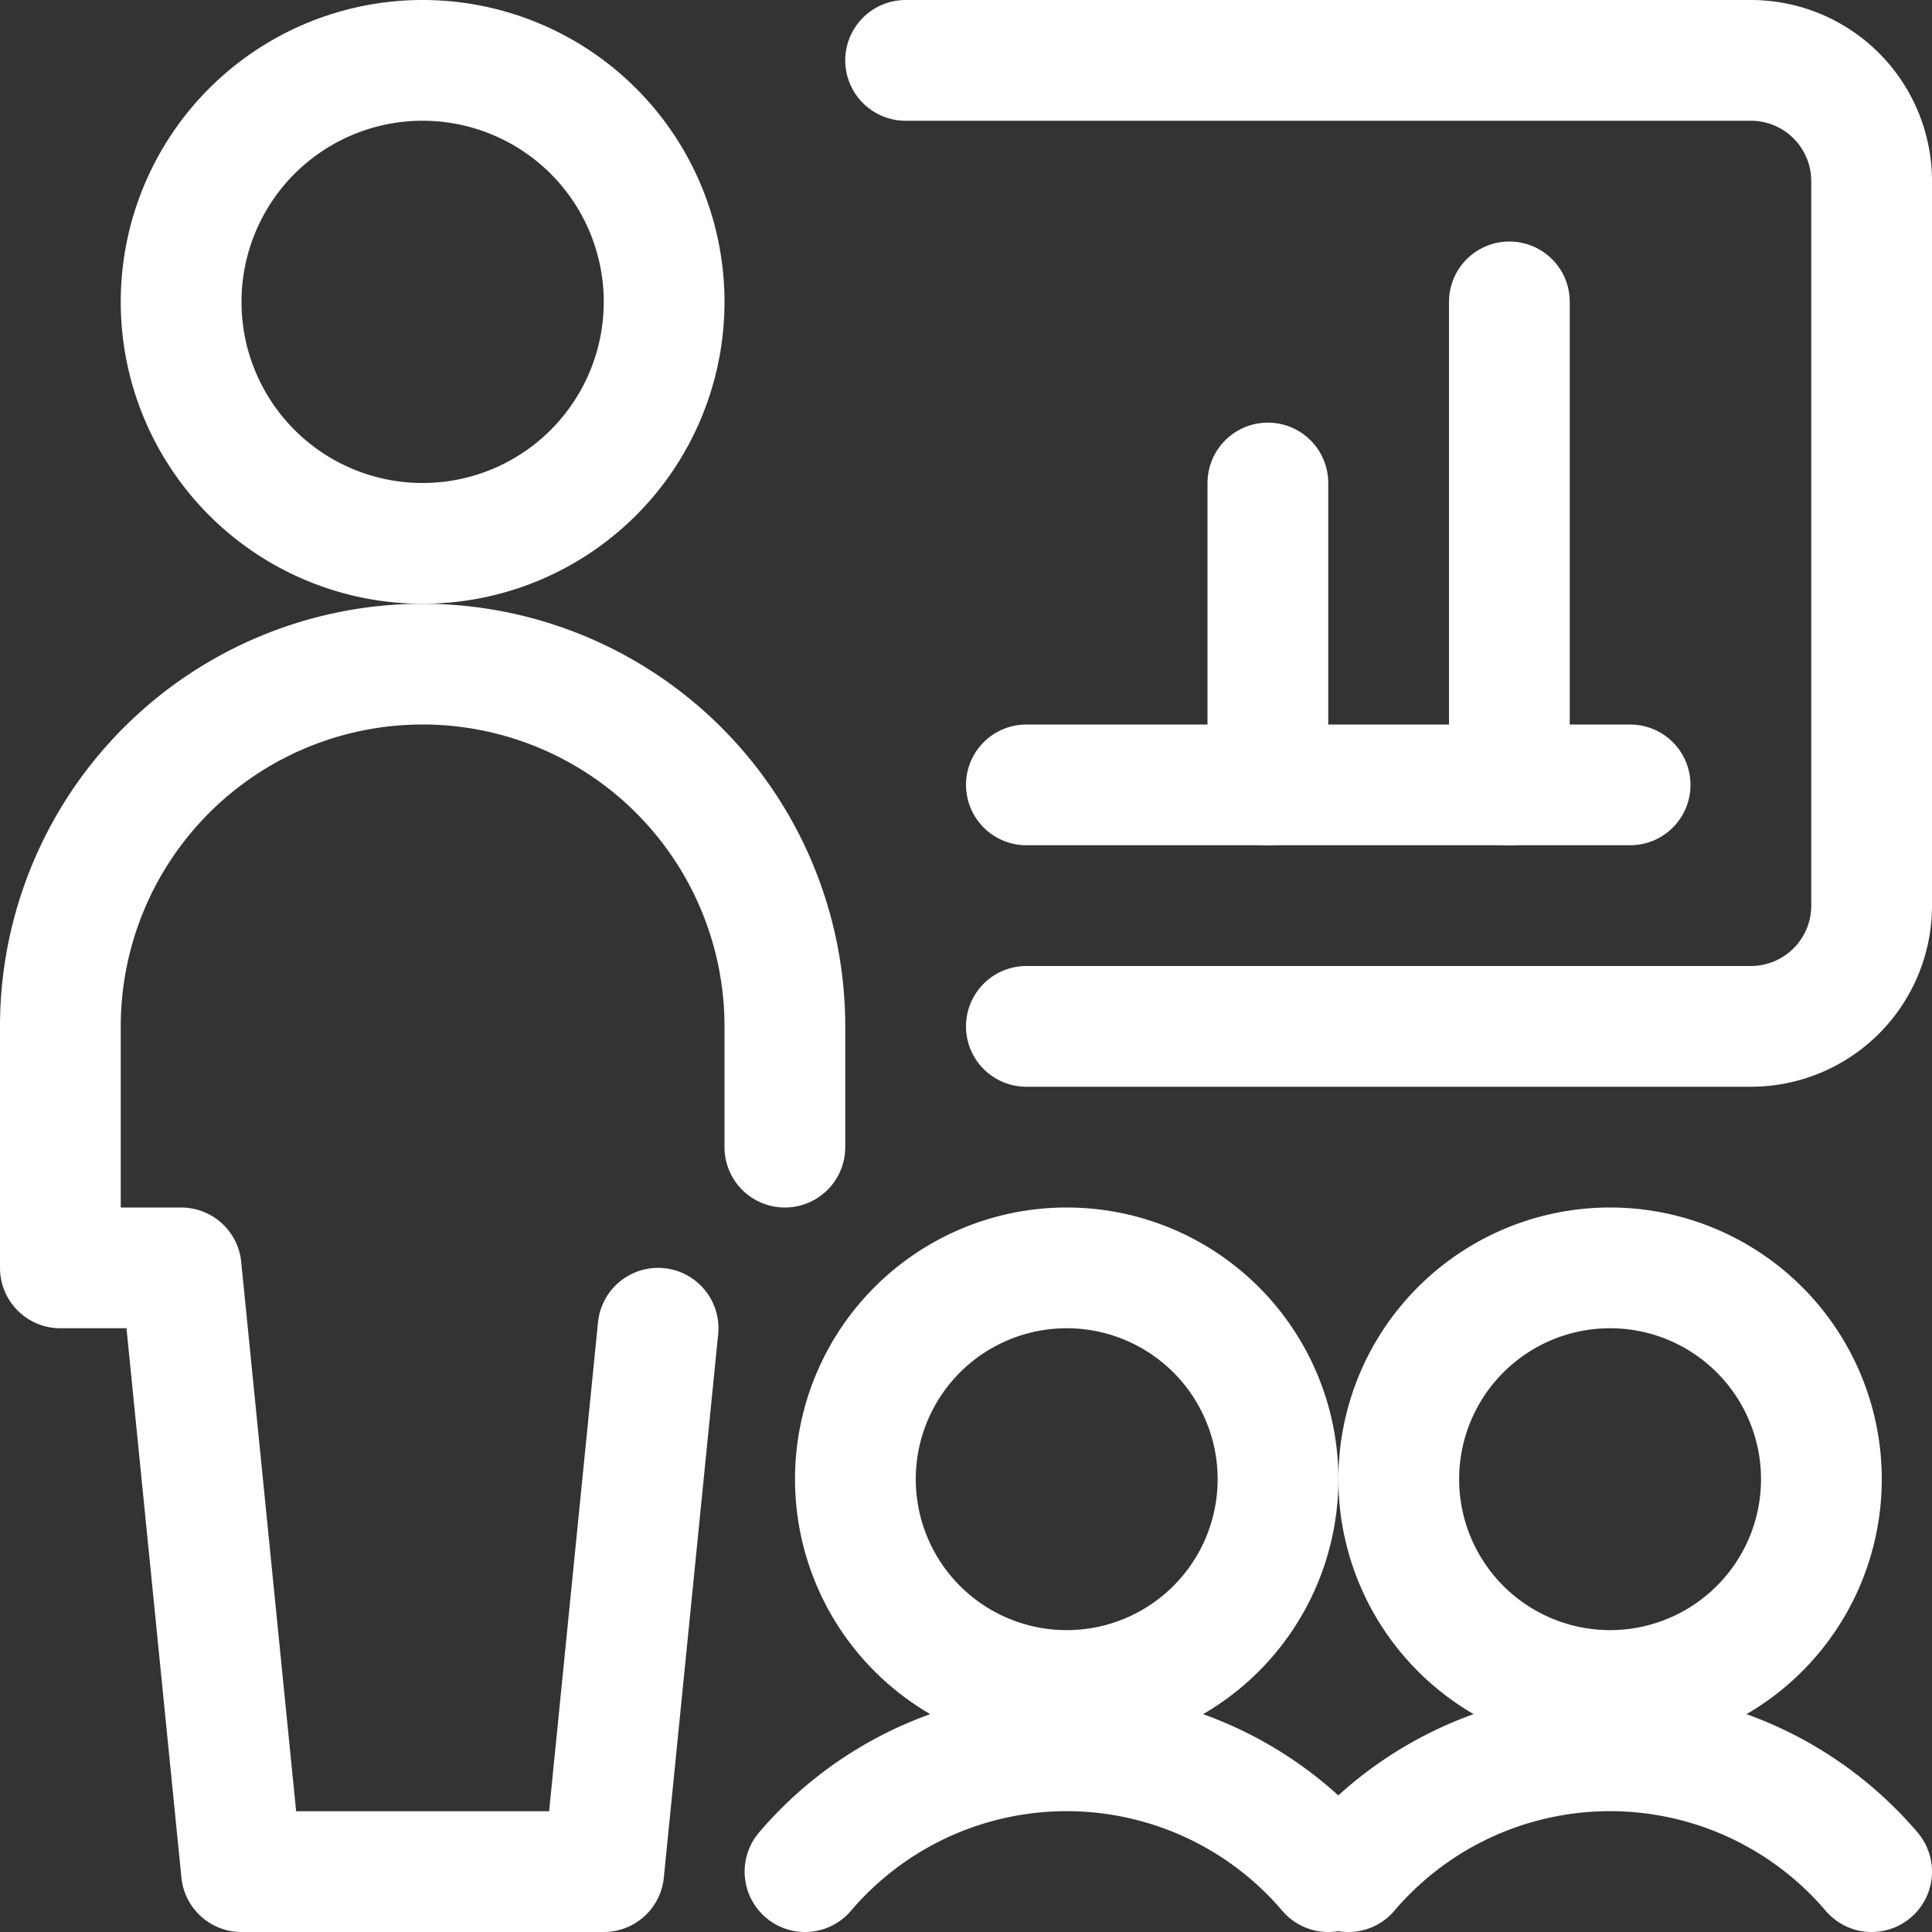
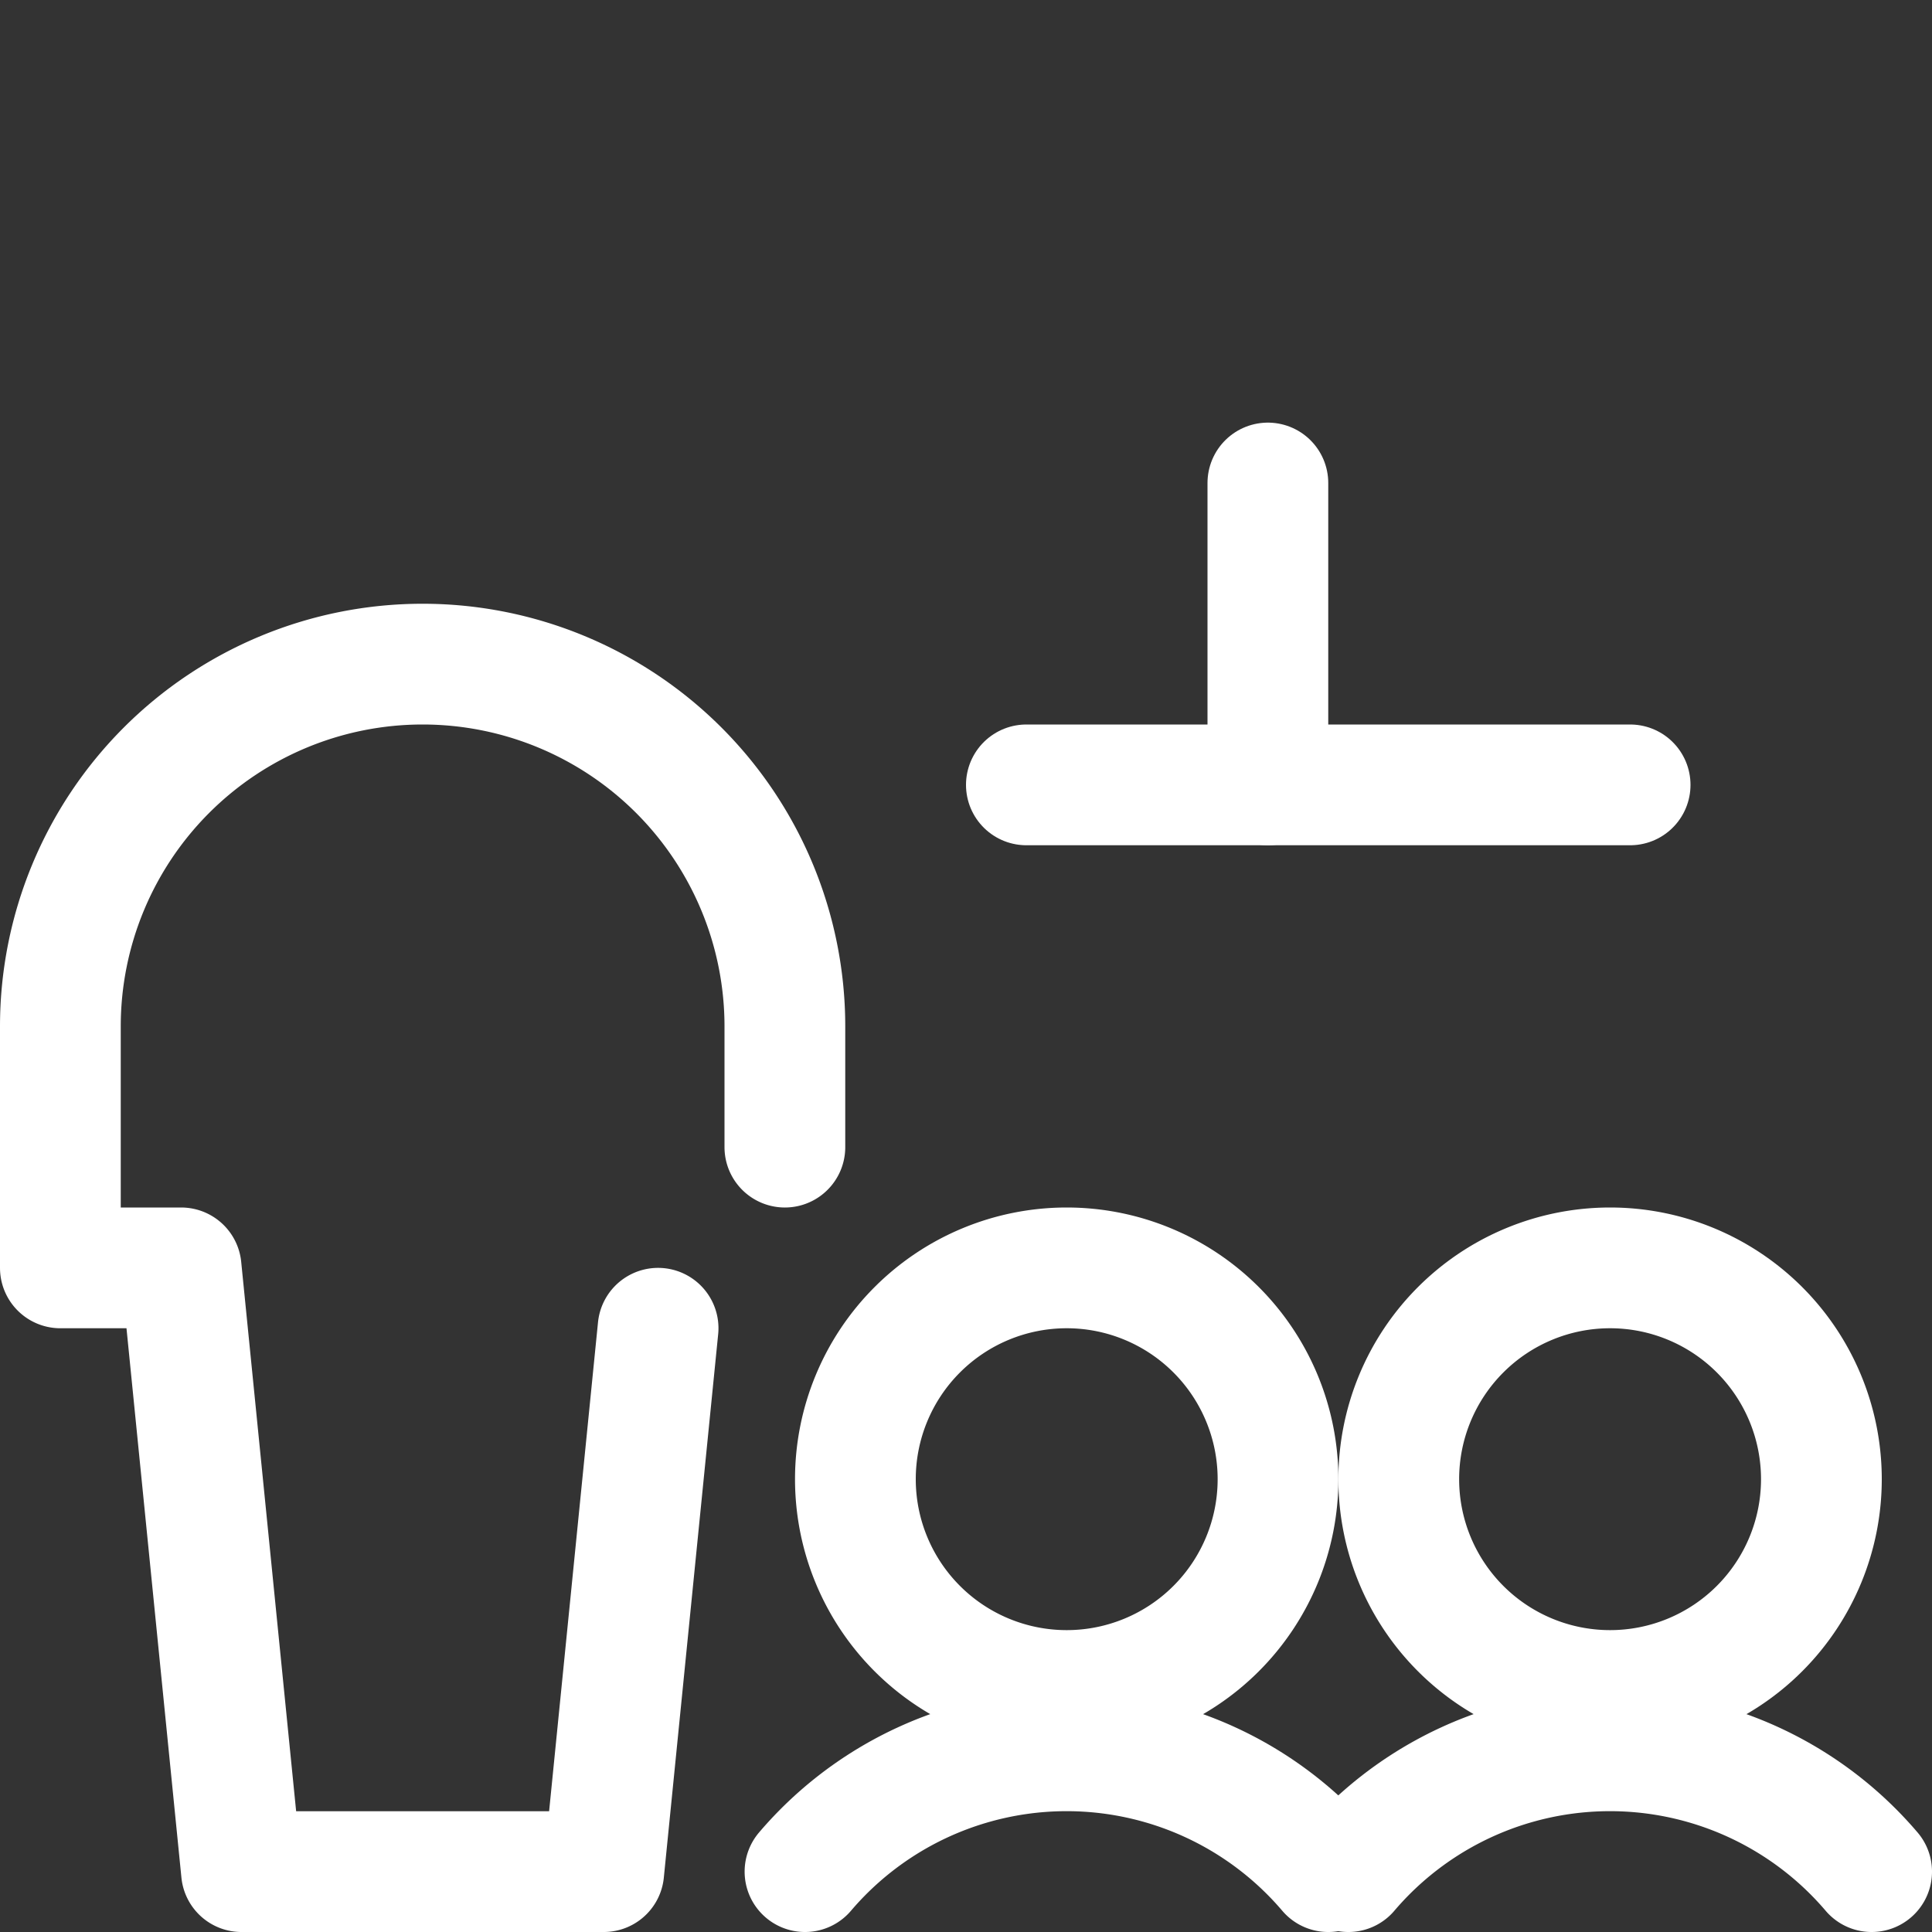
<svg xmlns="http://www.w3.org/2000/svg" viewBox="0 0 96 96" height="96" width="96">
  <rect x="0" y="0" width="96" height="96" fill="#333333" stroke="none" />,,,,,,,,,<g transform="matrix(4,0,0,4,0,0)">
-     <path d="M2.250 3.750 A3.000 3.000 0 1 0 8.250 3.750 A3.000 3.000 0 1 0 2.250 3.750 Z" fill="none" stroke="#fff" stroke-linecap="round" stroke-linejoin="round" stroke-width="1.5" />
    <path d="M9.75,14.25v-1.5a4.5,4.5,0,0,0-9,0v3h1.5L3,23.25H7.5l.675-6.75" fill="none" stroke="#fff" stroke-linecap="round" stroke-linejoin="round" stroke-width="1.5" />
-     <path d="M12.75,12.75h9a1.5,1.5,0,0,0,1.5-1.5v-9a1.5,1.5,0,0,0-1.5-1.5H11.25" fill="none" stroke="#fff" stroke-linecap="round" stroke-linejoin="round" stroke-width="1.5" />
    <path d="M20.25 9.75L12.75 9.75" fill="none" stroke="#fff" stroke-linecap="round" stroke-linejoin="round" stroke-width="1.5" />
    <path d="M10.626 18.375 A2.625 2.625 0 1 0 15.876 18.375 A2.625 2.625 0 1 0 10.626 18.375 Z" fill="none" stroke="#fff" stroke-linecap="round" stroke-linejoin="round" stroke-width="1.5" />
    <path d="M16.5,23.25a4.269,4.269,0,0,0-6.5,0" fill="none" stroke="#fff" stroke-linecap="round" stroke-linejoin="round" stroke-width="1.5" />
    <path d="M17.376 18.375 A2.625 2.625 0 1 0 22.626 18.375 A2.625 2.625 0 1 0 17.376 18.375 Z" fill="none" stroke="#fff" stroke-linecap="round" stroke-linejoin="round" stroke-width="1.5" />
    <path d="M23.25,23.25a4.269,4.269,0,0,0-6.5,0" fill="none" stroke="#fff" stroke-linecap="round" stroke-linejoin="round" stroke-width="1.5" />
-     <path d="M18.75 9.75L18.75 3.75" fill="none" stroke="#fff" stroke-linecap="round" stroke-linejoin="round" stroke-width="1.5" />
    <path d="M15.75 9.75L15.75 6" fill="none" stroke="#fff" stroke-linecap="round" stroke-linejoin="round" stroke-width="1.5" />
  </g>
</svg>